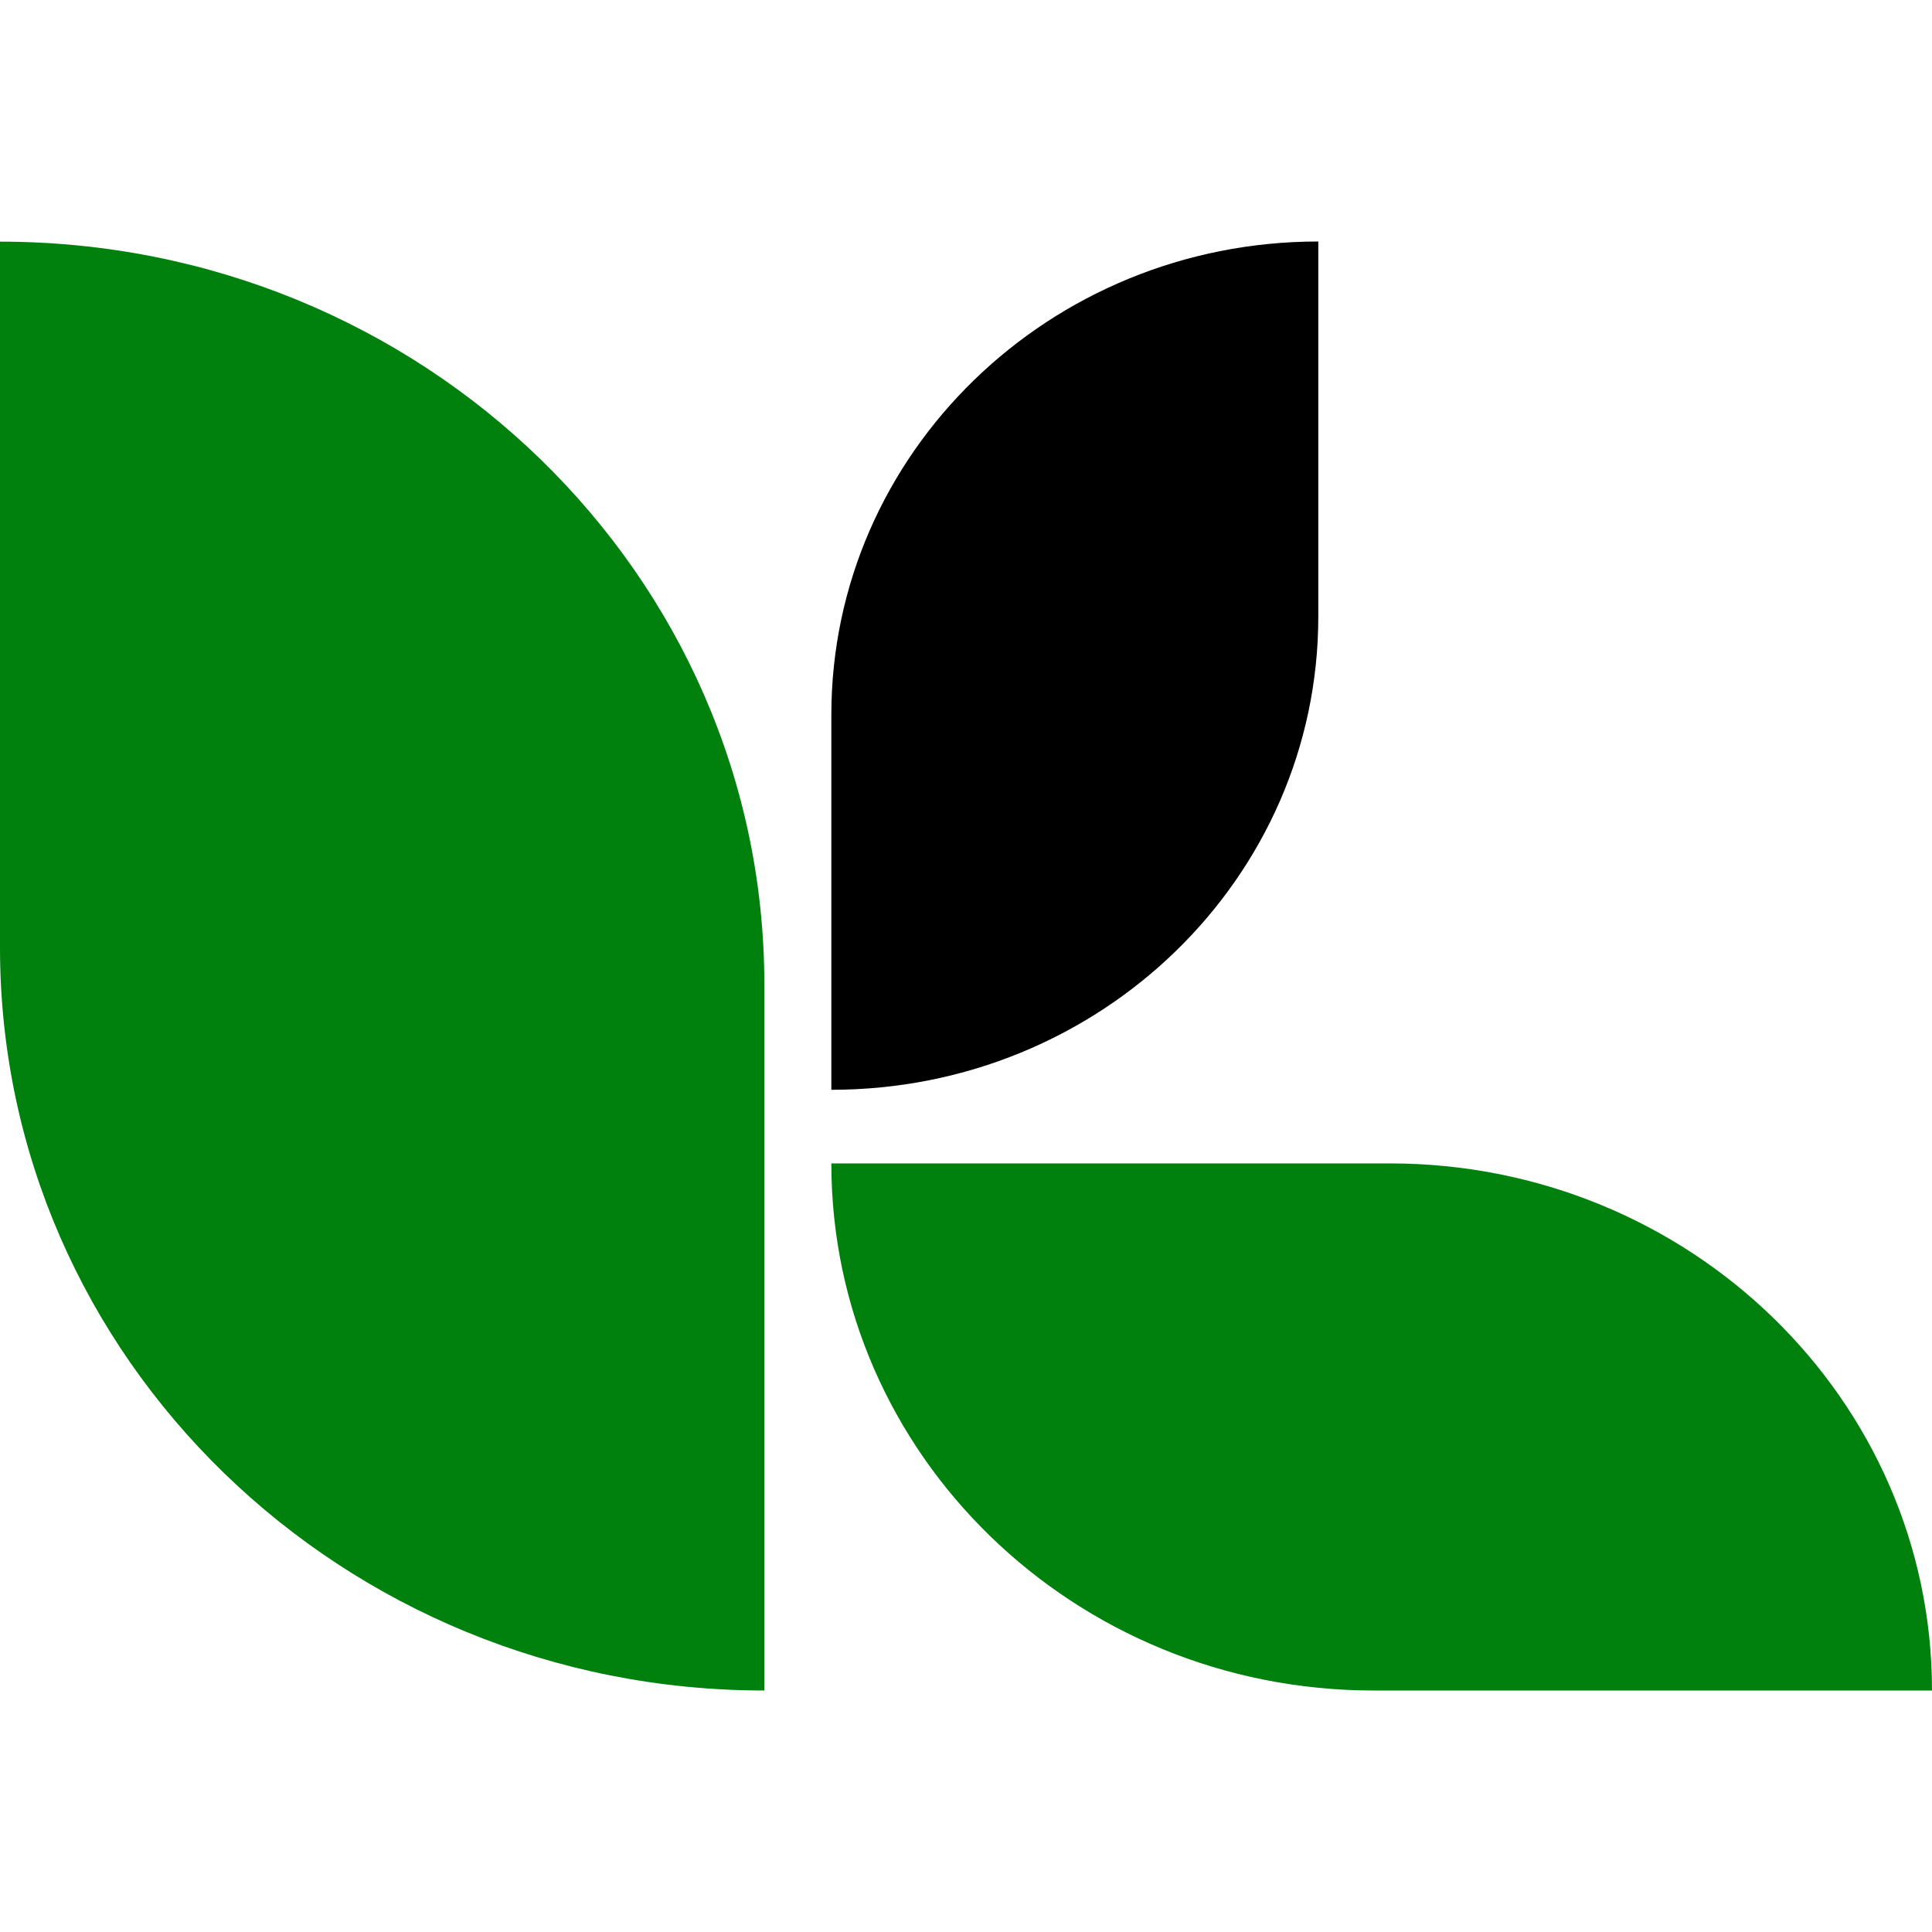
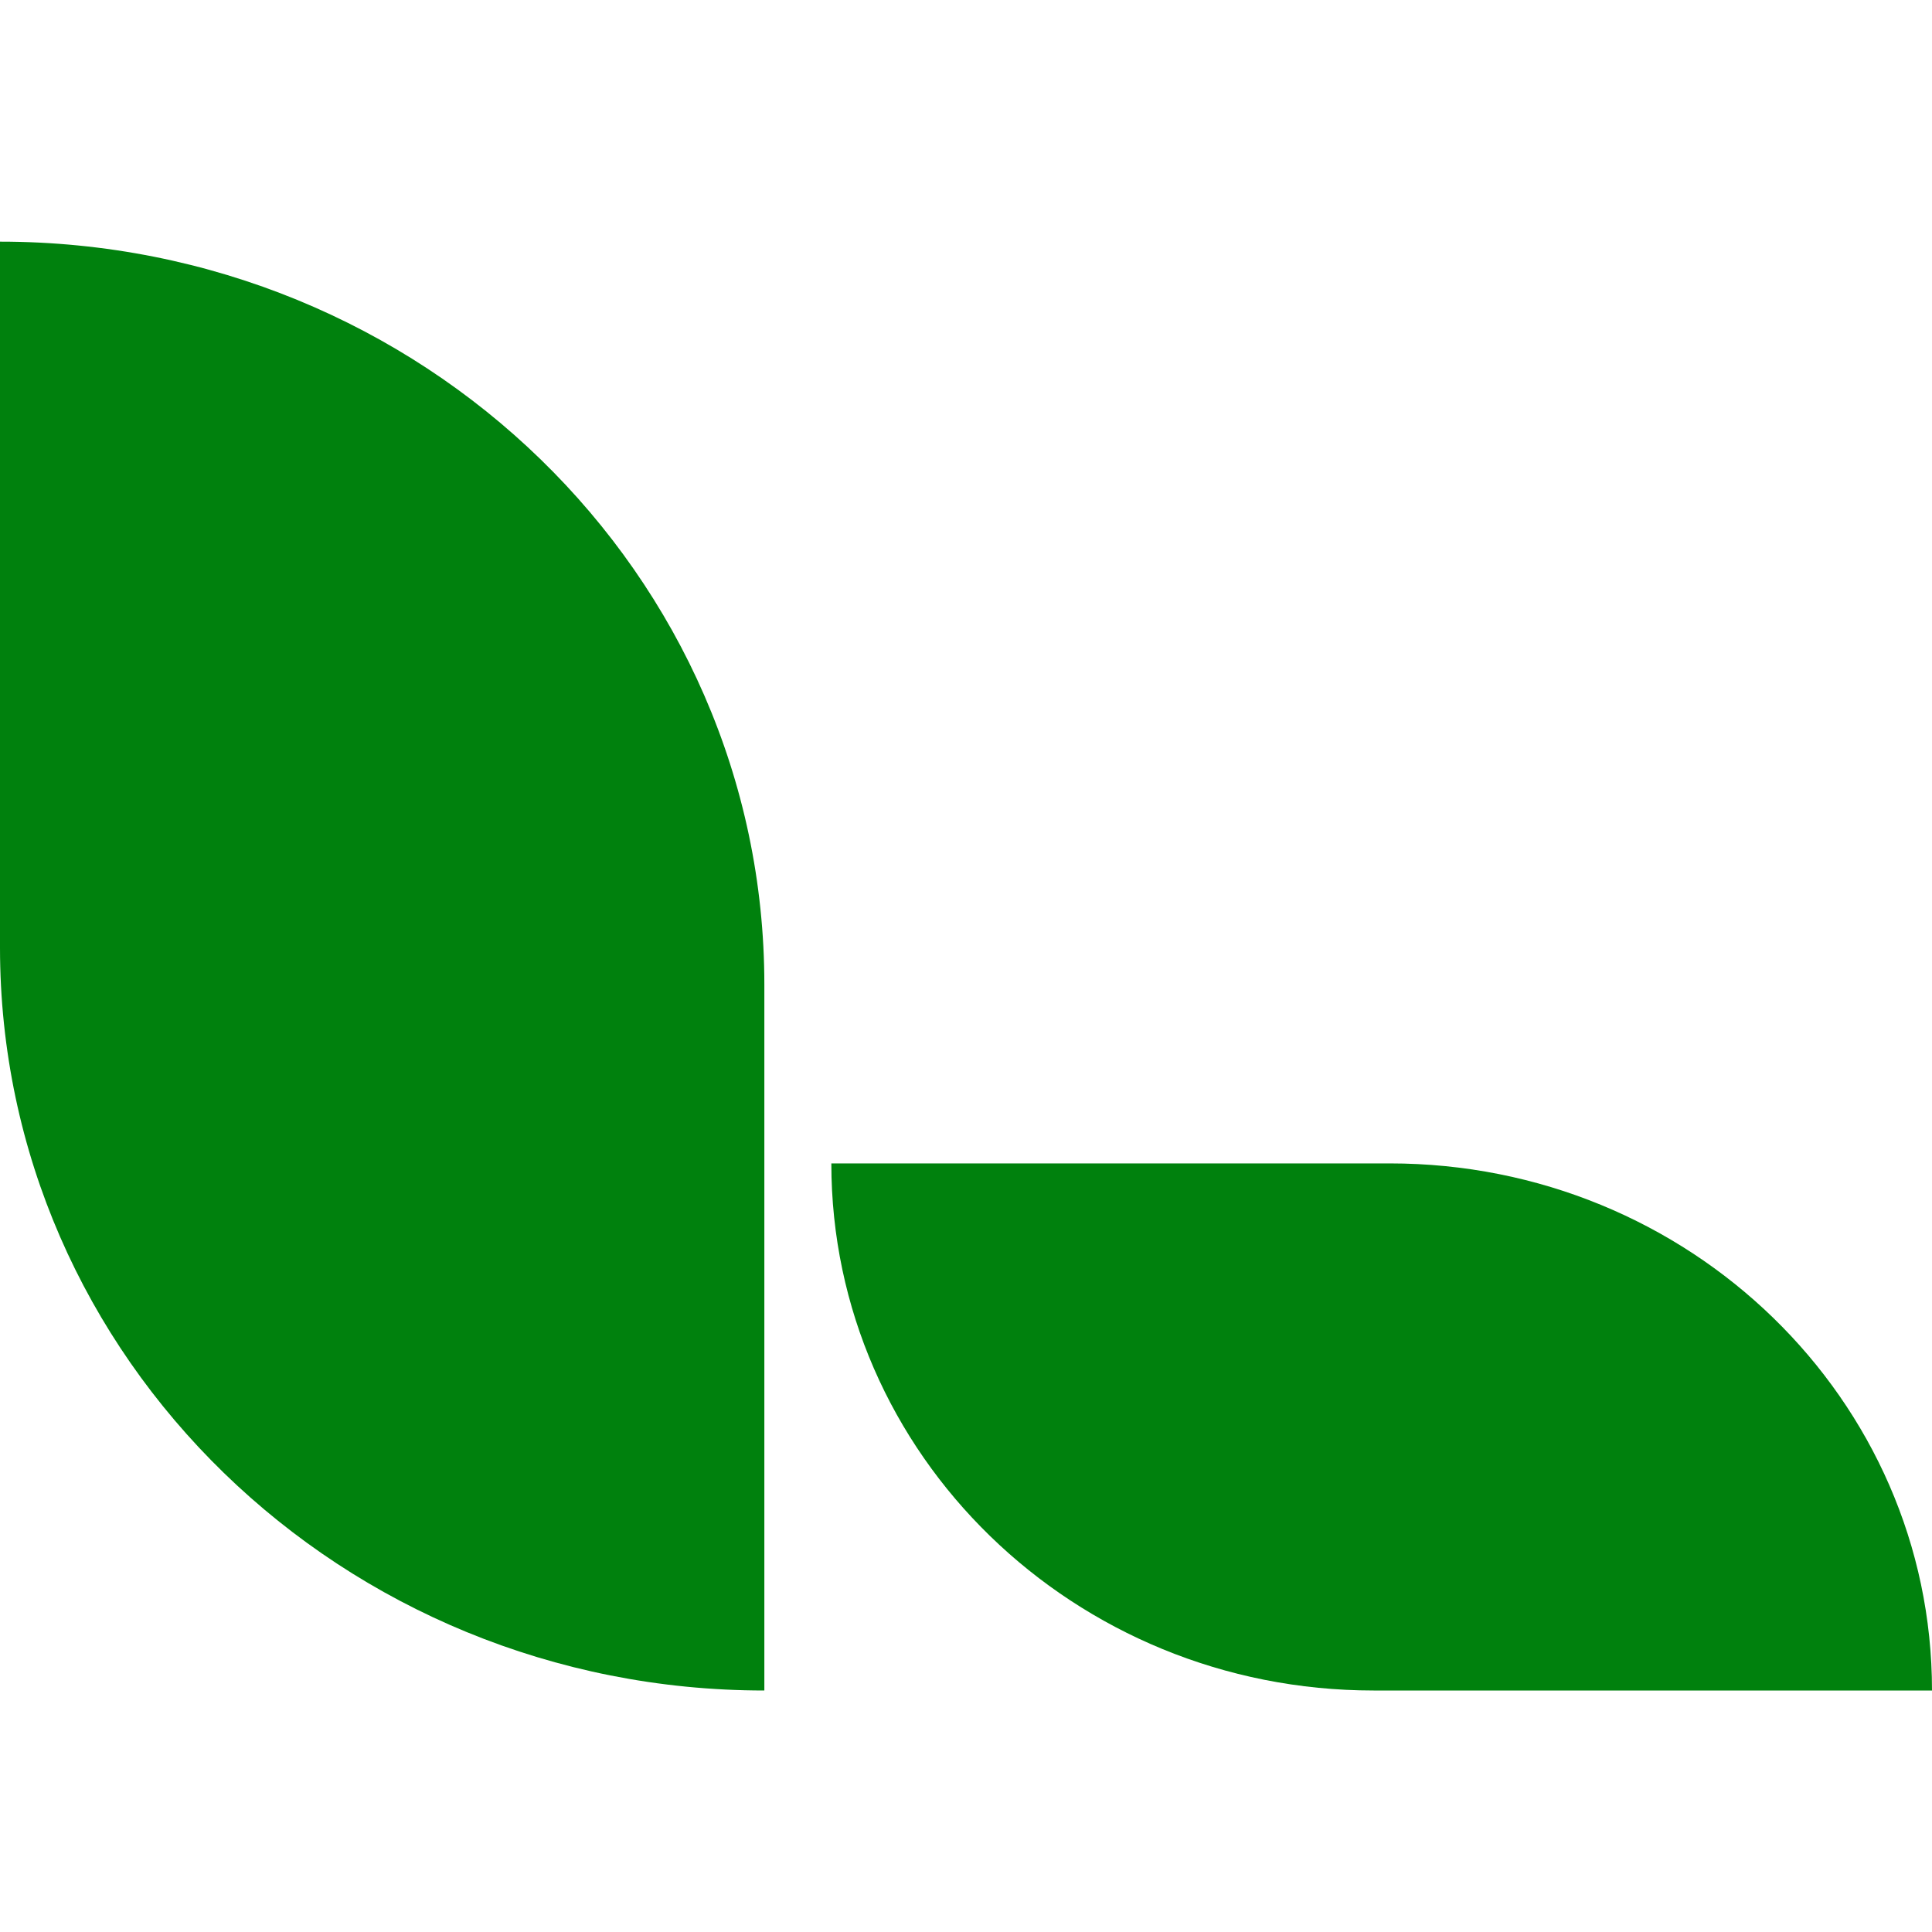
<svg xmlns="http://www.w3.org/2000/svg" width="40" height="40" viewBox="0 0 40 40" fill="none">
  <path d="M15.825 35C7.084 35 0 28.114 0 19.619V5.003C8.74 5.003 15.825 11.889 15.825 20.384V35Z" fill="#00810D" />
-   <path d="M17.212 22.563V14.8C17.212 9.388 21.726 5 27.294 5V12.764C27.294 18.178 22.78 22.563 17.212 22.563Z" fill="black" />
  <path d="M40 35H28.439C22.237 35 17.212 30.113 17.212 24.087H28.773C34.975 24.087 40 28.974 40 35Z" fill="#00810D" />
</svg>